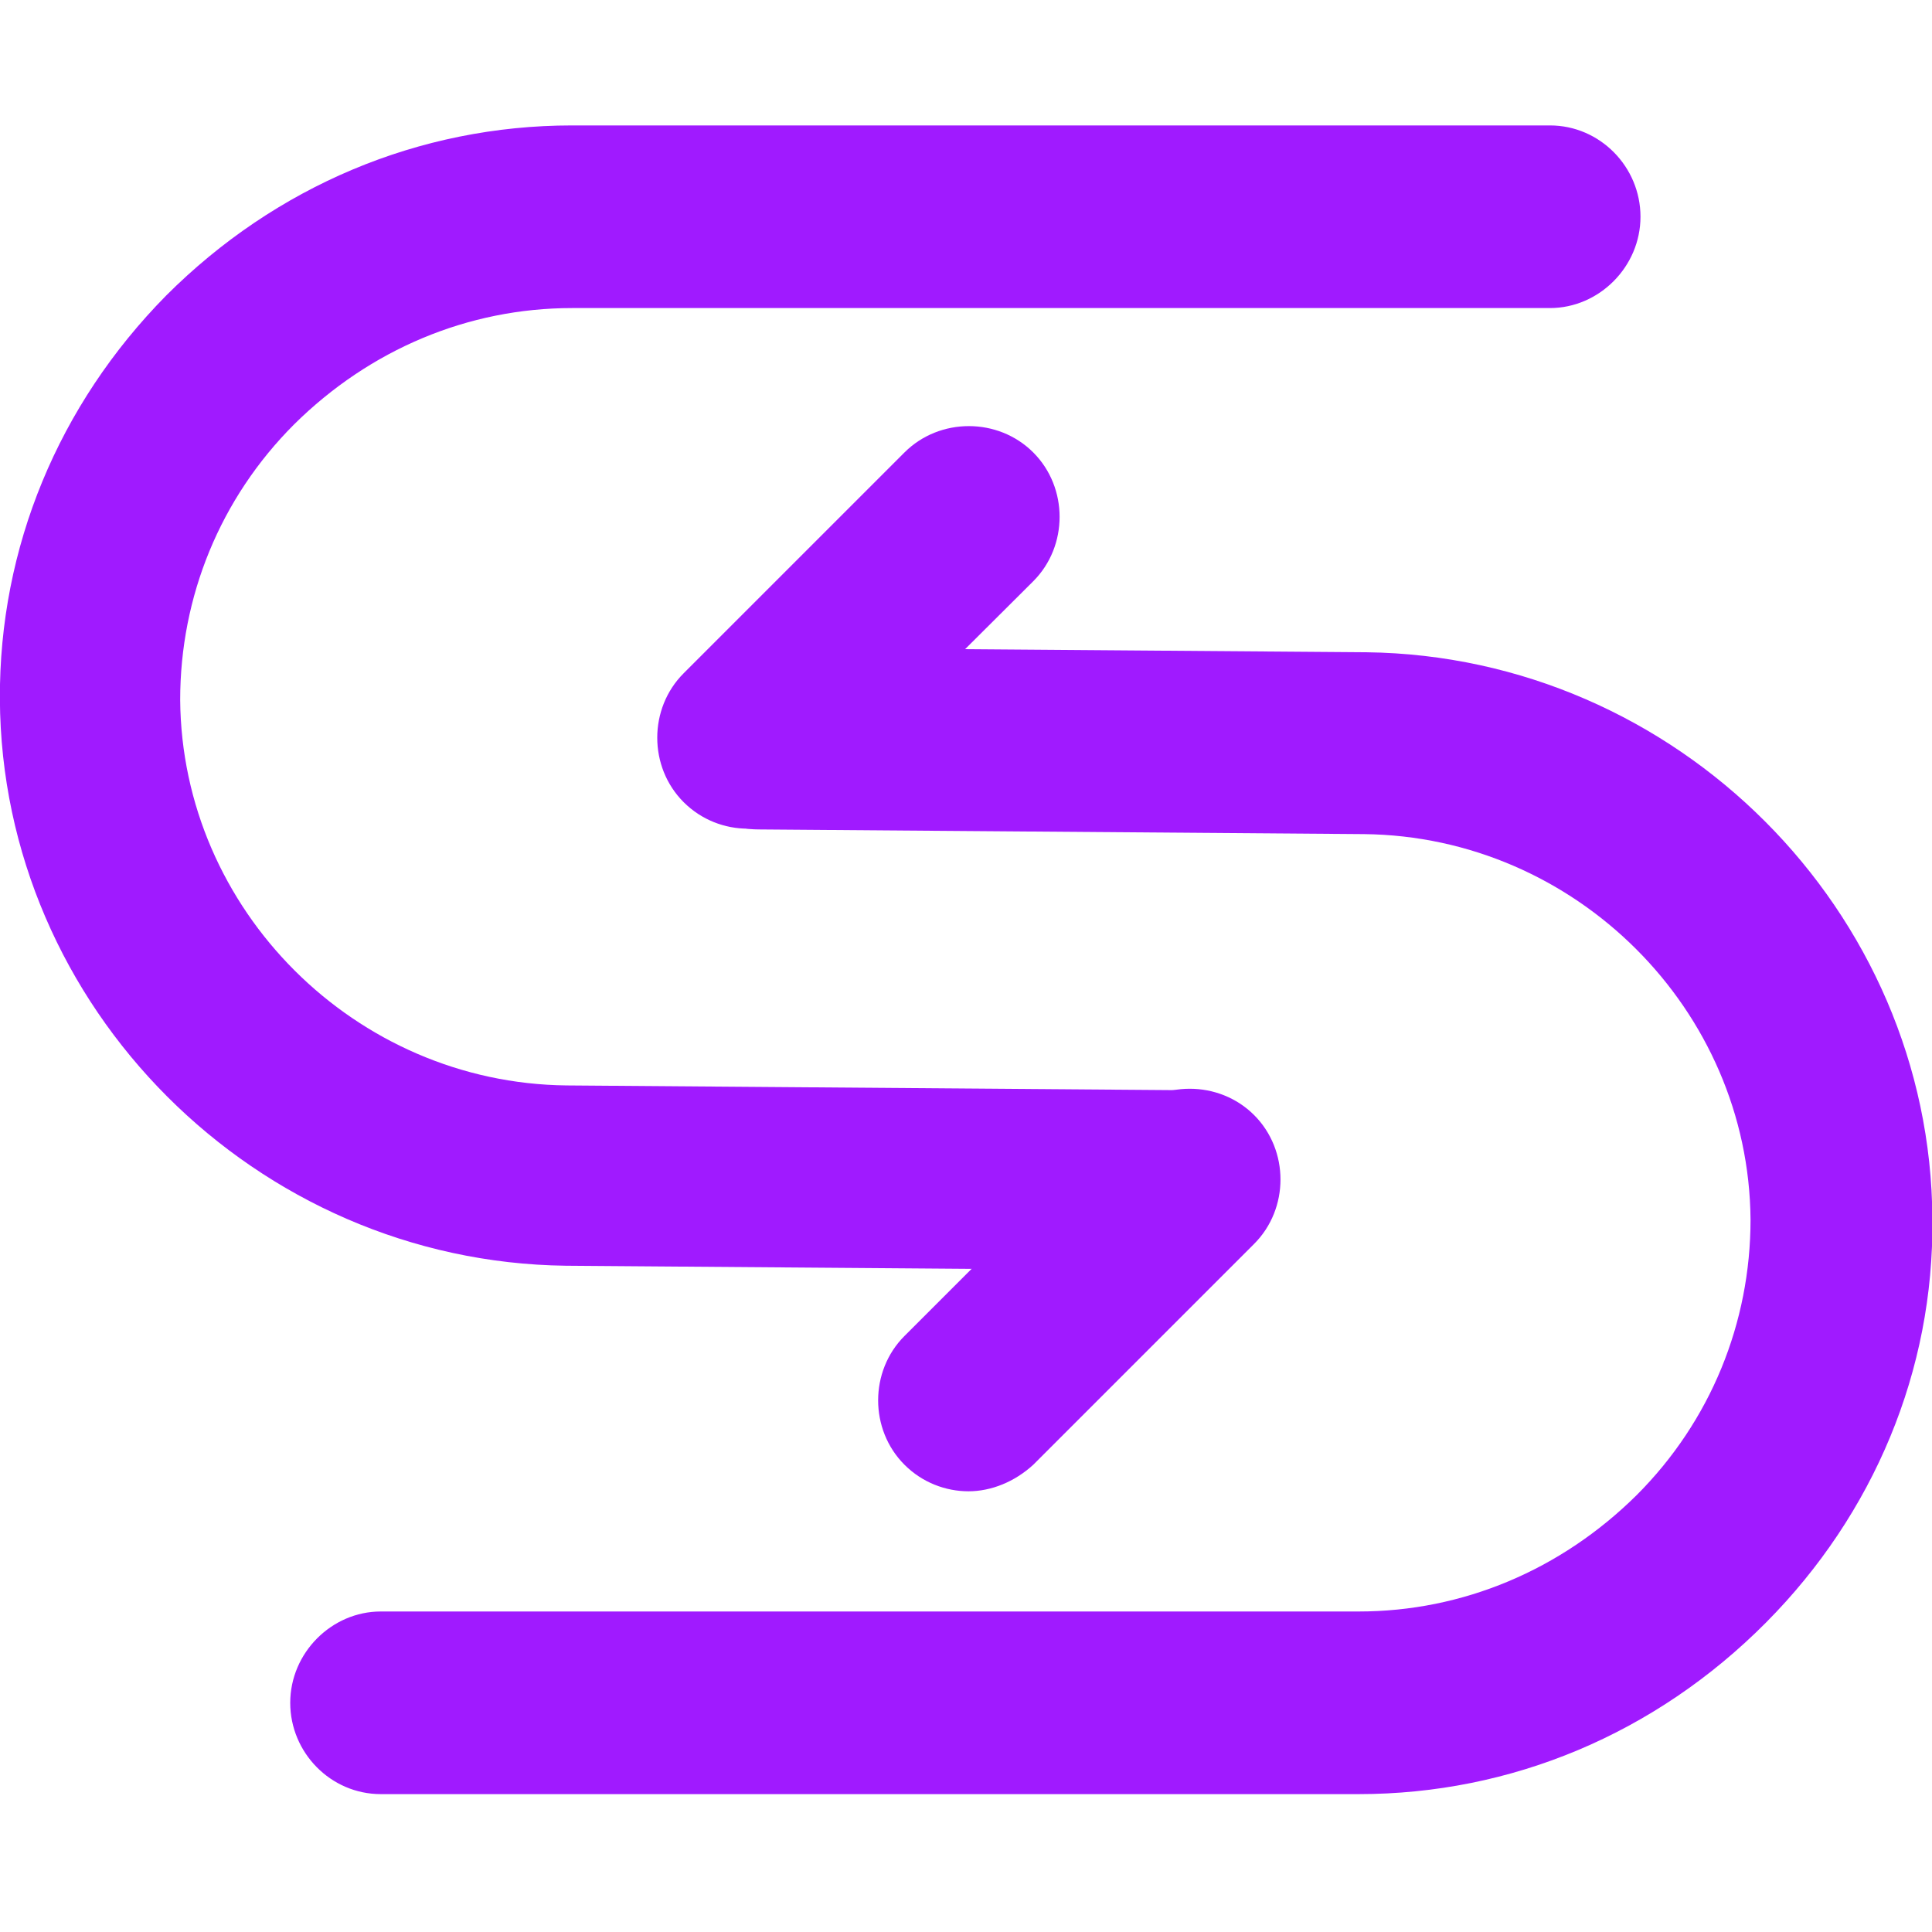
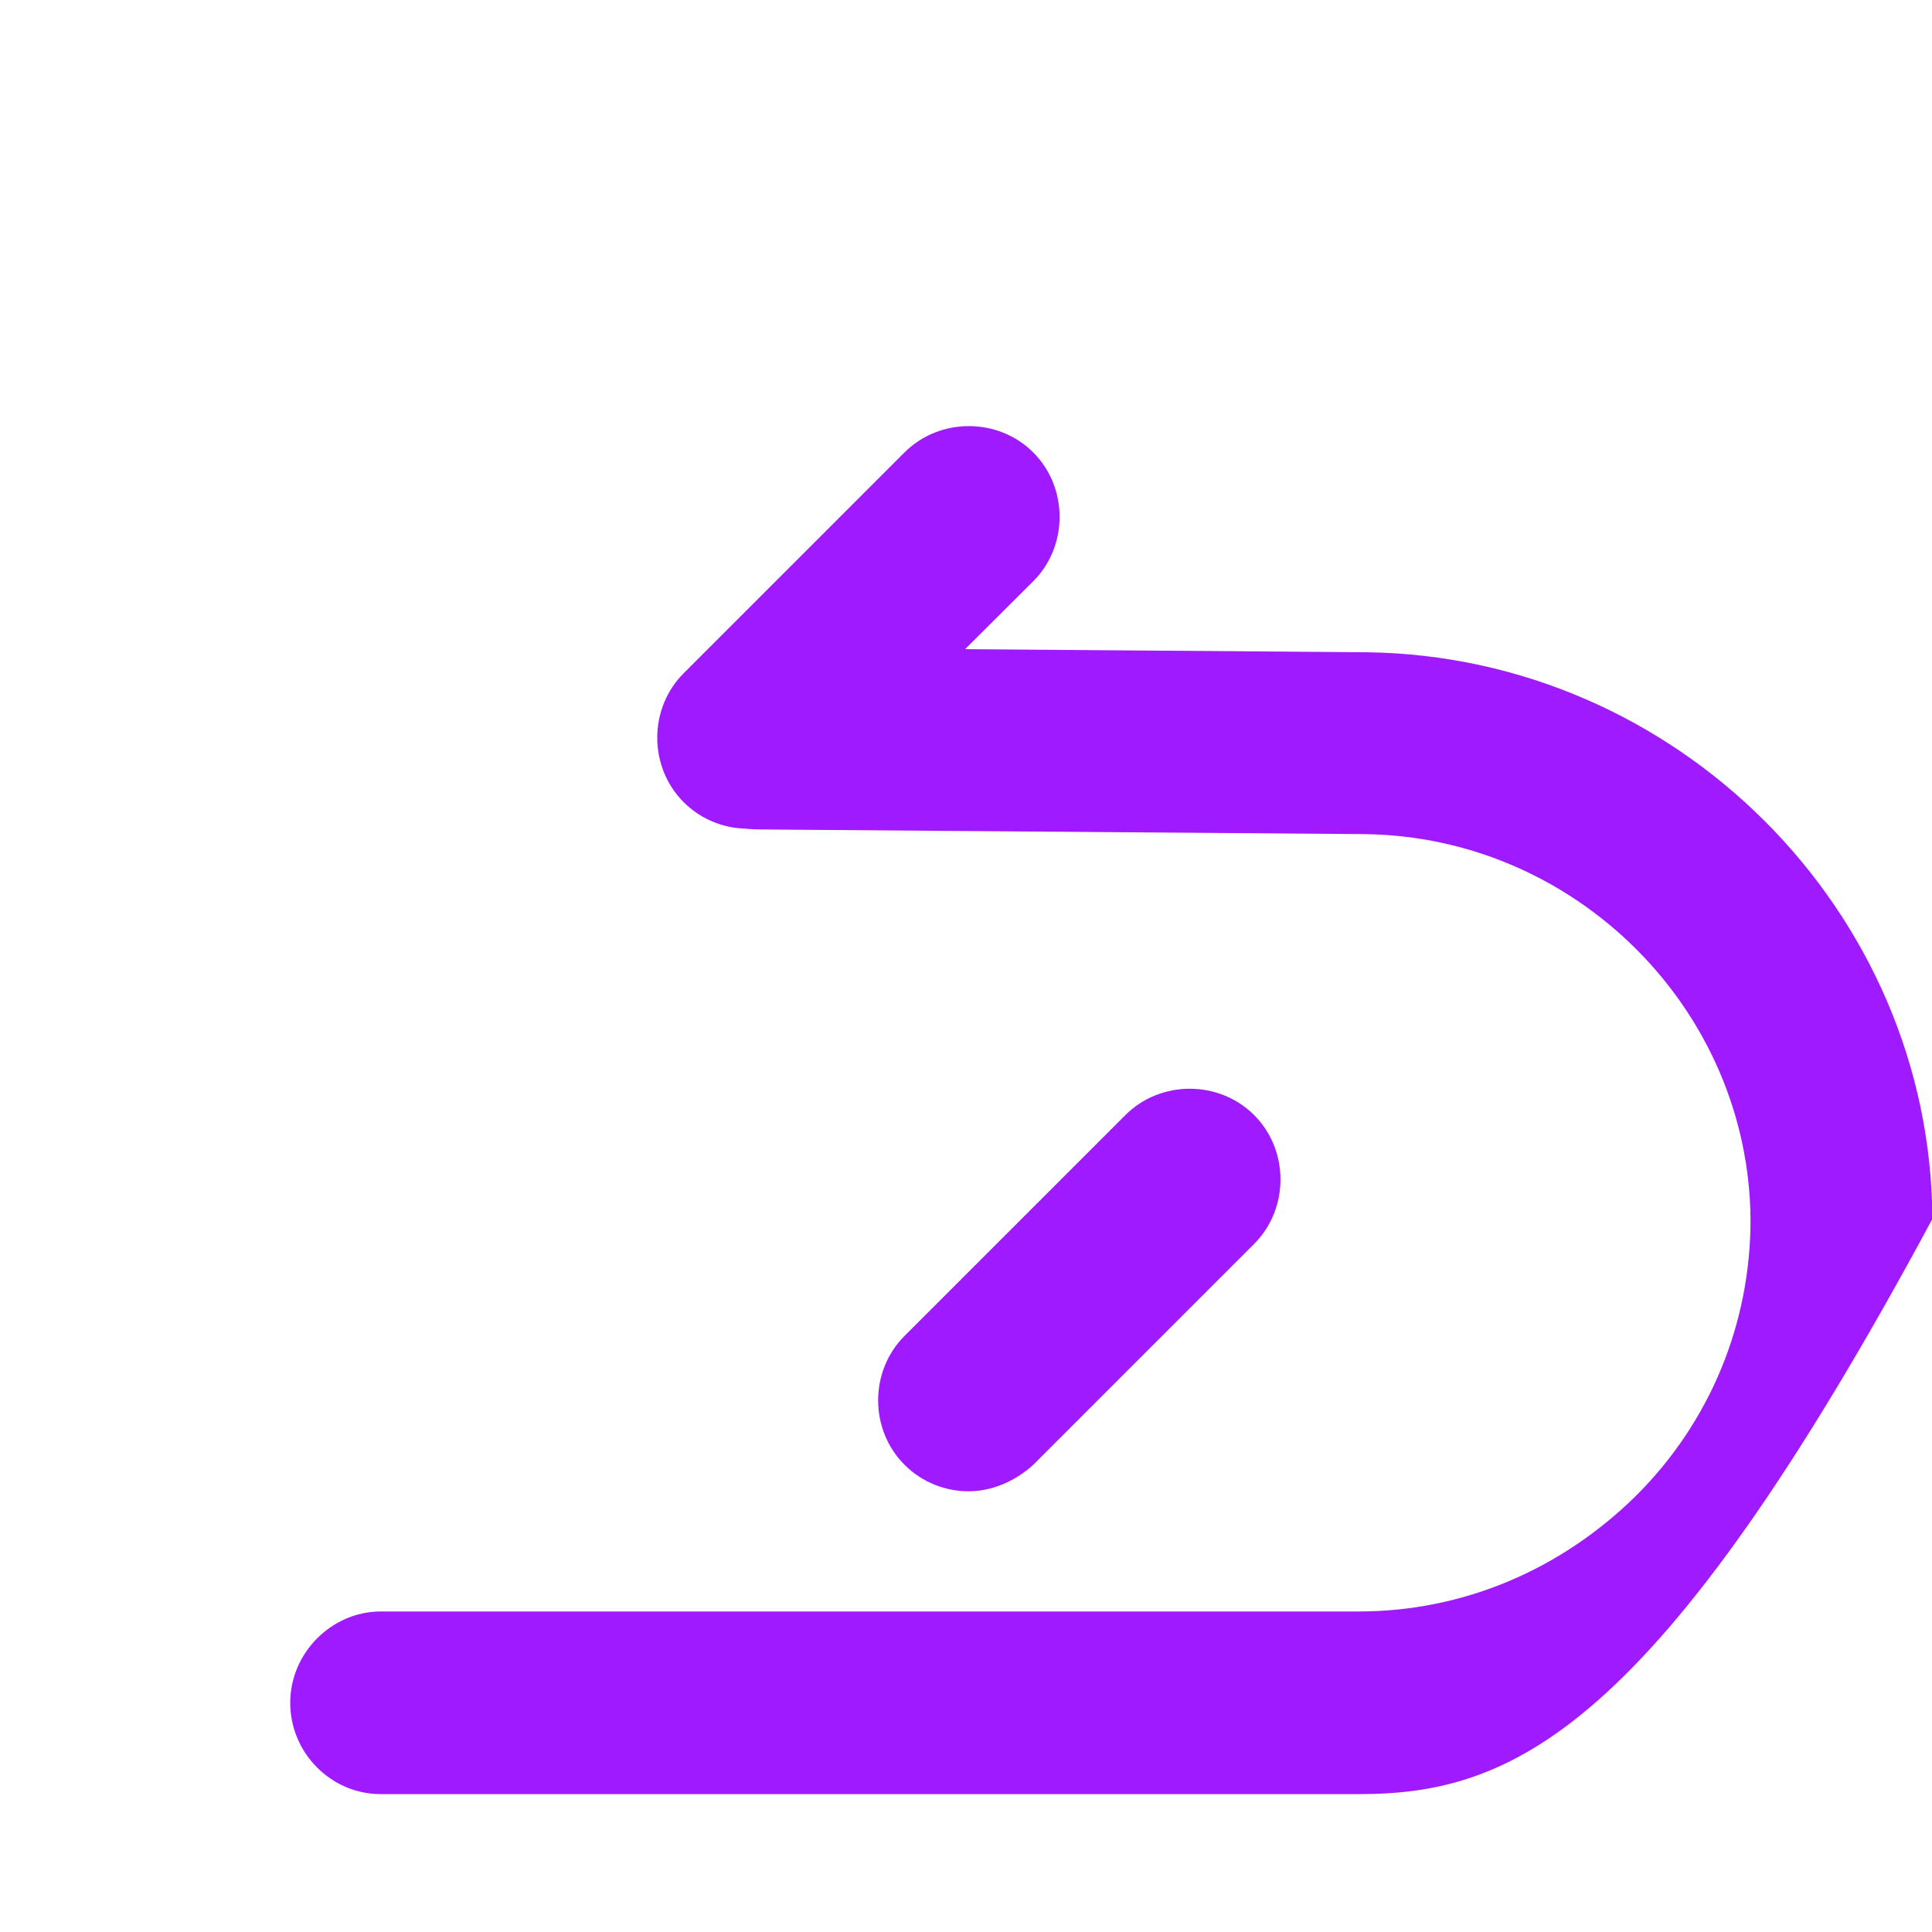
<svg xmlns="http://www.w3.org/2000/svg" xmlns:ns1="http://www.serif.com/" version="1.1" id="Слой_1" x="0px" y="0px" viewBox="0 0 1080 1080" style="enable-background:new 0 0 1080 1080;" xml:space="preserve">
  <style type="text/css">
	.st0{fill-rule:evenodd;clip-rule:evenodd;fill:#A01AFF;}
</style>
  <g transform="matrix(4.363,0,0,4.363,-0.062,-0.565)">
    <g id="Page-1">
      <g id="Landing">
        <g id="Материалы">
          <g id="Логотип">
            <g id="skinpay">
              <g id="Слой_1_1_">
                <g id="Group">
-                   <path id="Shape" class="st0" d="M174.1,230H48.8c-6.4,0-11.6-5.3-11.6-11.7s5.3-11.7,11.6-11.7h125.3          c13.3,0,25.9-5.3,35.6-14.9c9.5-9.5,14.6-22.1,14.6-35.3c-0.2-26.9-22.4-49.1-49.5-49.4l-77.6-0.6          c-6.4,0-11.6-5.3-11.5-11.8c0-6.4,5.3-11.5,11.6-11.5h0.2l77.6,0.6c39.7,0.5,72.3,33.1,72.5,72.6          c0.2,19.4-7.5,37.8-21.3,51.7C212.1,222.3,193.6,230,174.1,230z" />
-                   <path id="Shape1" ns1:id="Shape" class="st0" d="M150.3,162.9l-77.8-0.6C32.8,161.8,0.2,129.2,0,89.7          C-0.1,70.3,7.5,52,21.3,38c14-14,32.4-21.8,52-21.8h125.3c6.4,0,11.6,5.3,11.6,11.7s-5.3,11.7-11.6,11.7H73.3          c-13.3,0-25.9,5.3-35.6,14.9c-9.5,9.5-14.6,22.1-14.6,35.3c0.2,26.9,22.4,49.1,49.5,49.4l77.6,0.6c6.4,0,11.7,5.3,11.5,11.8          C161.8,157.8,156.7,162.9,150.3,162.9z" />
+                   <path id="Shape" class="st0" d="M174.1,230H48.8c-6.4,0-11.6-5.3-11.6-11.7s5.3-11.7,11.6-11.7h125.3          c13.3,0,25.9-5.3,35.6-14.9c9.5-9.5,14.6-22.1,14.6-35.3c-0.2-26.9-22.4-49.1-49.5-49.4l-77.6-0.6          c-6.4,0-11.6-5.3-11.5-11.8c0-6.4,5.3-11.5,11.6-11.5h0.2l77.6,0.6c39.7,0.5,72.3,33.1,72.5,72.6          C212.1,222.3,193.6,230,174.1,230z" />
                  <path id="Shape2" ns1:id="Shape" class="st0" d="M124.1,191.2c-2.9,0-5.9-1.1-8.2-3.4c-4.5-4.5-4.5-12,0-16.5l28.3-28.3          c4.5-4.5,12-4.5,16.5,0c4.5,4.5,4.5,12,0,16.5l-28.3,28.3C130,190,127,191.2,124.1,191.2z" />
                  <path id="Shape3" ns1:id="Shape" class="st0" d="M95.8,106.3c-2.9,0-5.9-1.1-8.2-3.4c-4.5-4.5-4.5-12,0-16.5l28.3-28.3          c4.5-4.5,12-4.5,16.5,0c4.5,4.5,4.5,12,0,16.5L104,102.9C101.7,105.3,98.8,106.3,95.8,106.3z" />
                </g>
              </g>
            </g>
          </g>
        </g>
      </g>
    </g>
  </g>
</svg>